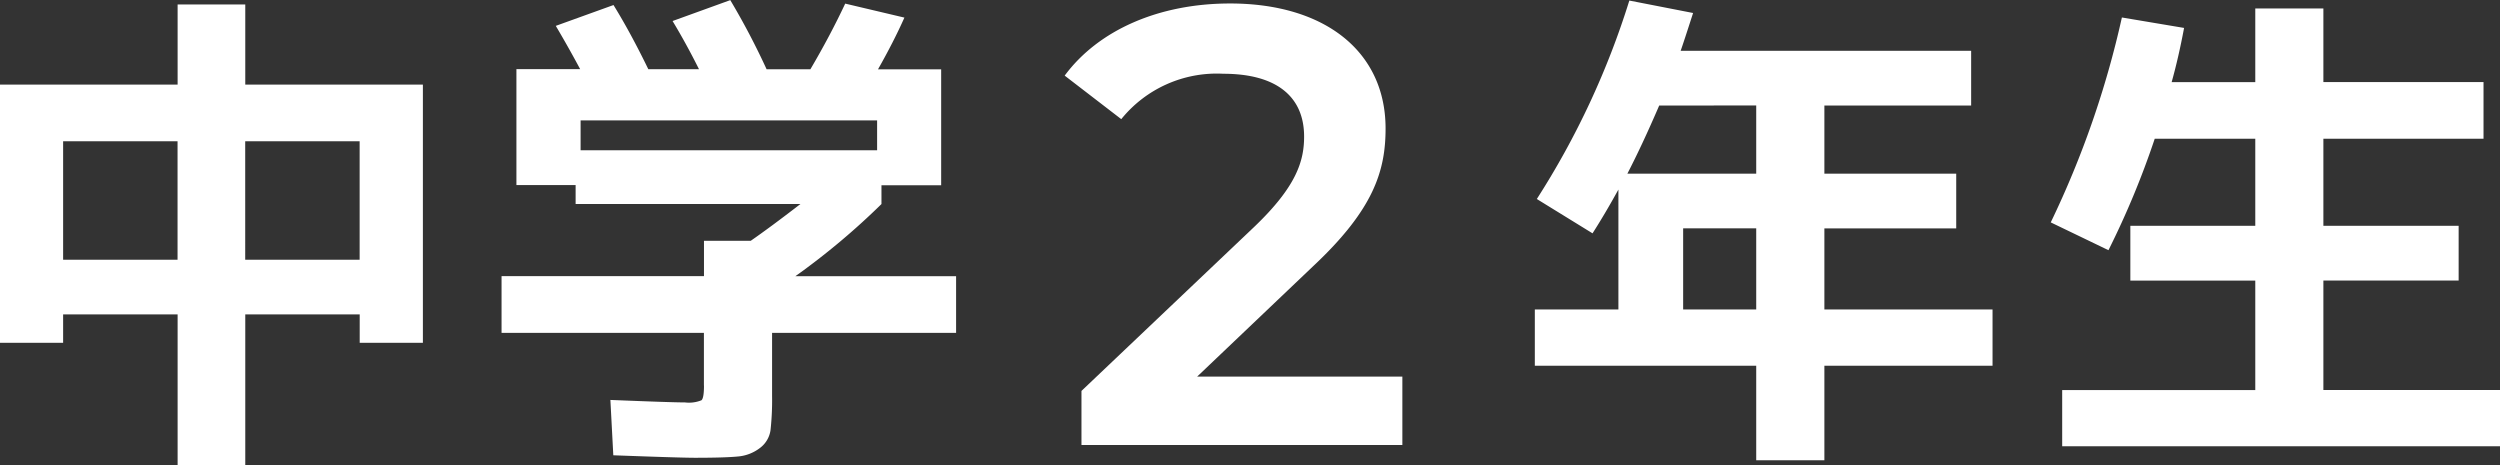
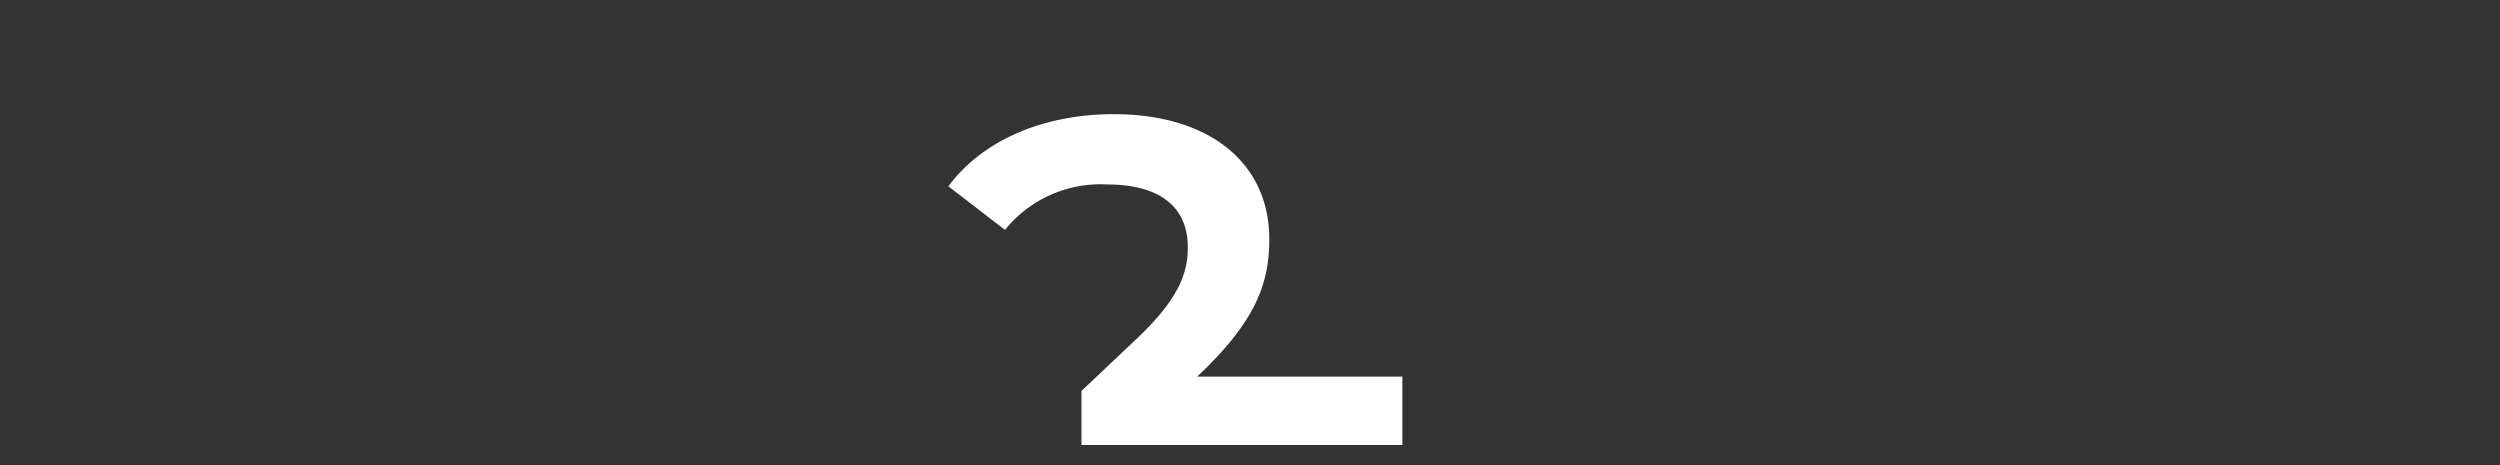
<svg xmlns="http://www.w3.org/2000/svg" width="160.8" height="29.92" viewBox="0 0 160.8 29.92">
  <rect x="0" y="0" width="160.8" height="29.92" fill="#333333" stroke="none" />
  <g id="グループ_8760" data-name="グループ 8760" transform="translate(-720.84 -7502.376)">
-     <path id="パス_41048" data-name="パス 41048" d="M-76.1-9.92h7.36v-7.616H-76.1Zm0,3.52v1.824H-80.16V-21.184h11.424v-5.152h4.352v5.152H-52.96V-4.576h-4.064V-6.4h-7.36V3.3h-4.352V-6.4Zm19.072-3.52v-7.616h-7.36V-9.92Zm22.144,8.1V-5.216H-47.9V-8.864H-34.88v-2.272h3.008q1.248-.864,3.2-2.368H-43.136V-14.72h-3.808v-7.456h4.1q-.736-1.376-1.568-2.784L-40.7-26.3q1.088,1.76,2.24,4.128H-35.2q-.832-1.664-1.7-3.1l3.712-1.344a46.924,46.924,0,0,1,2.336,4.448h2.816q1.28-2.176,2.24-4.224l3.808.9q-.7,1.568-1.7,3.328h4.064v7.456h-3.84V-13.5a45.925,45.925,0,0,1-5.536,4.64h10.336v3.648H-30.5v4.064a17.682,17.682,0,0,1-.1,2.192,1.732,1.732,0,0,1-.688,1.152,2.688,2.688,0,0,1-1.44.544q-.848.08-2.736.08-.928,0-5.248-.16L-40.9-.9q3.936.16,4.8.16A2.123,2.123,0,0,0-35.04-.88Q-34.88-1.024-34.88-1.824ZM-23.744-18.88H-42.816v1.92h19.072ZM32.8-11.936H28.1V-6.72h4.7Zm-6.24-7.9q-1.088,2.528-2.048,4.384H32.8V-19.84Zm-1.92-6.752,4.1.8q-.608,1.888-.8,2.432H46.624v3.52h-9.44v4.384h8.48v3.52h-8.48V-6.72H48V-3.1H37.184v6.08H32.8V-3.1H18.56V-6.72h5.376v-7.712q-.864,1.568-1.664,2.816l-3.584-2.208A52.452,52.452,0,0,0,24.64-26.592ZM64.9-26.08H69.28v4.736h10.3V-17.7H69.28v5.6h8.7v3.52h-8.7v7.04H80.64V2.08H52.48V-1.536H64.9v-7.04H56.864V-12.1H64.9v-5.6H58.432a54.679,54.679,0,0,1-2.976,7.168L51.744-12.32A60.6,60.6,0,0,0,56.32-25.5l4,.672q-.352,1.888-.8,3.488H64.9Z" transform="translate(801 7529)" fill="#fff" />
-     <path id="パス_41049" data-name="パス 41049" d="M8.84-4.4l7.48-7.12c3.88-3.64,4.64-6.12,4.64-8.84,0-4.96-3.92-8.04-10-8.04-4.6,0-8.48,1.72-10.64,4.64l3.64,2.8a7.9,7.9,0,0,1,6.56-2.92c3.44,0,5.2,1.48,5.2,4.04,0,1.56-.48,3.2-3.2,5.8L1.4-3.48V0H22.04V-4.4Z" transform="translate(789 7531)" fill="#fff" />
+     <path id="パス_41049" data-name="パス 41049" d="M8.84-4.4c3.88-3.64,4.64-6.12,4.64-8.84,0-4.96-3.92-8.04-10-8.04-4.6,0-8.48,1.72-10.64,4.64l3.64,2.8a7.9,7.9,0,0,1,6.56-2.92c3.44,0,5.2,1.48,5.2,4.04,0,1.56-.48,3.2-3.2,5.8L1.4-3.48V0H22.04V-4.4Z" transform="translate(789 7531)" fill="#fff" />
  </g>
</svg>